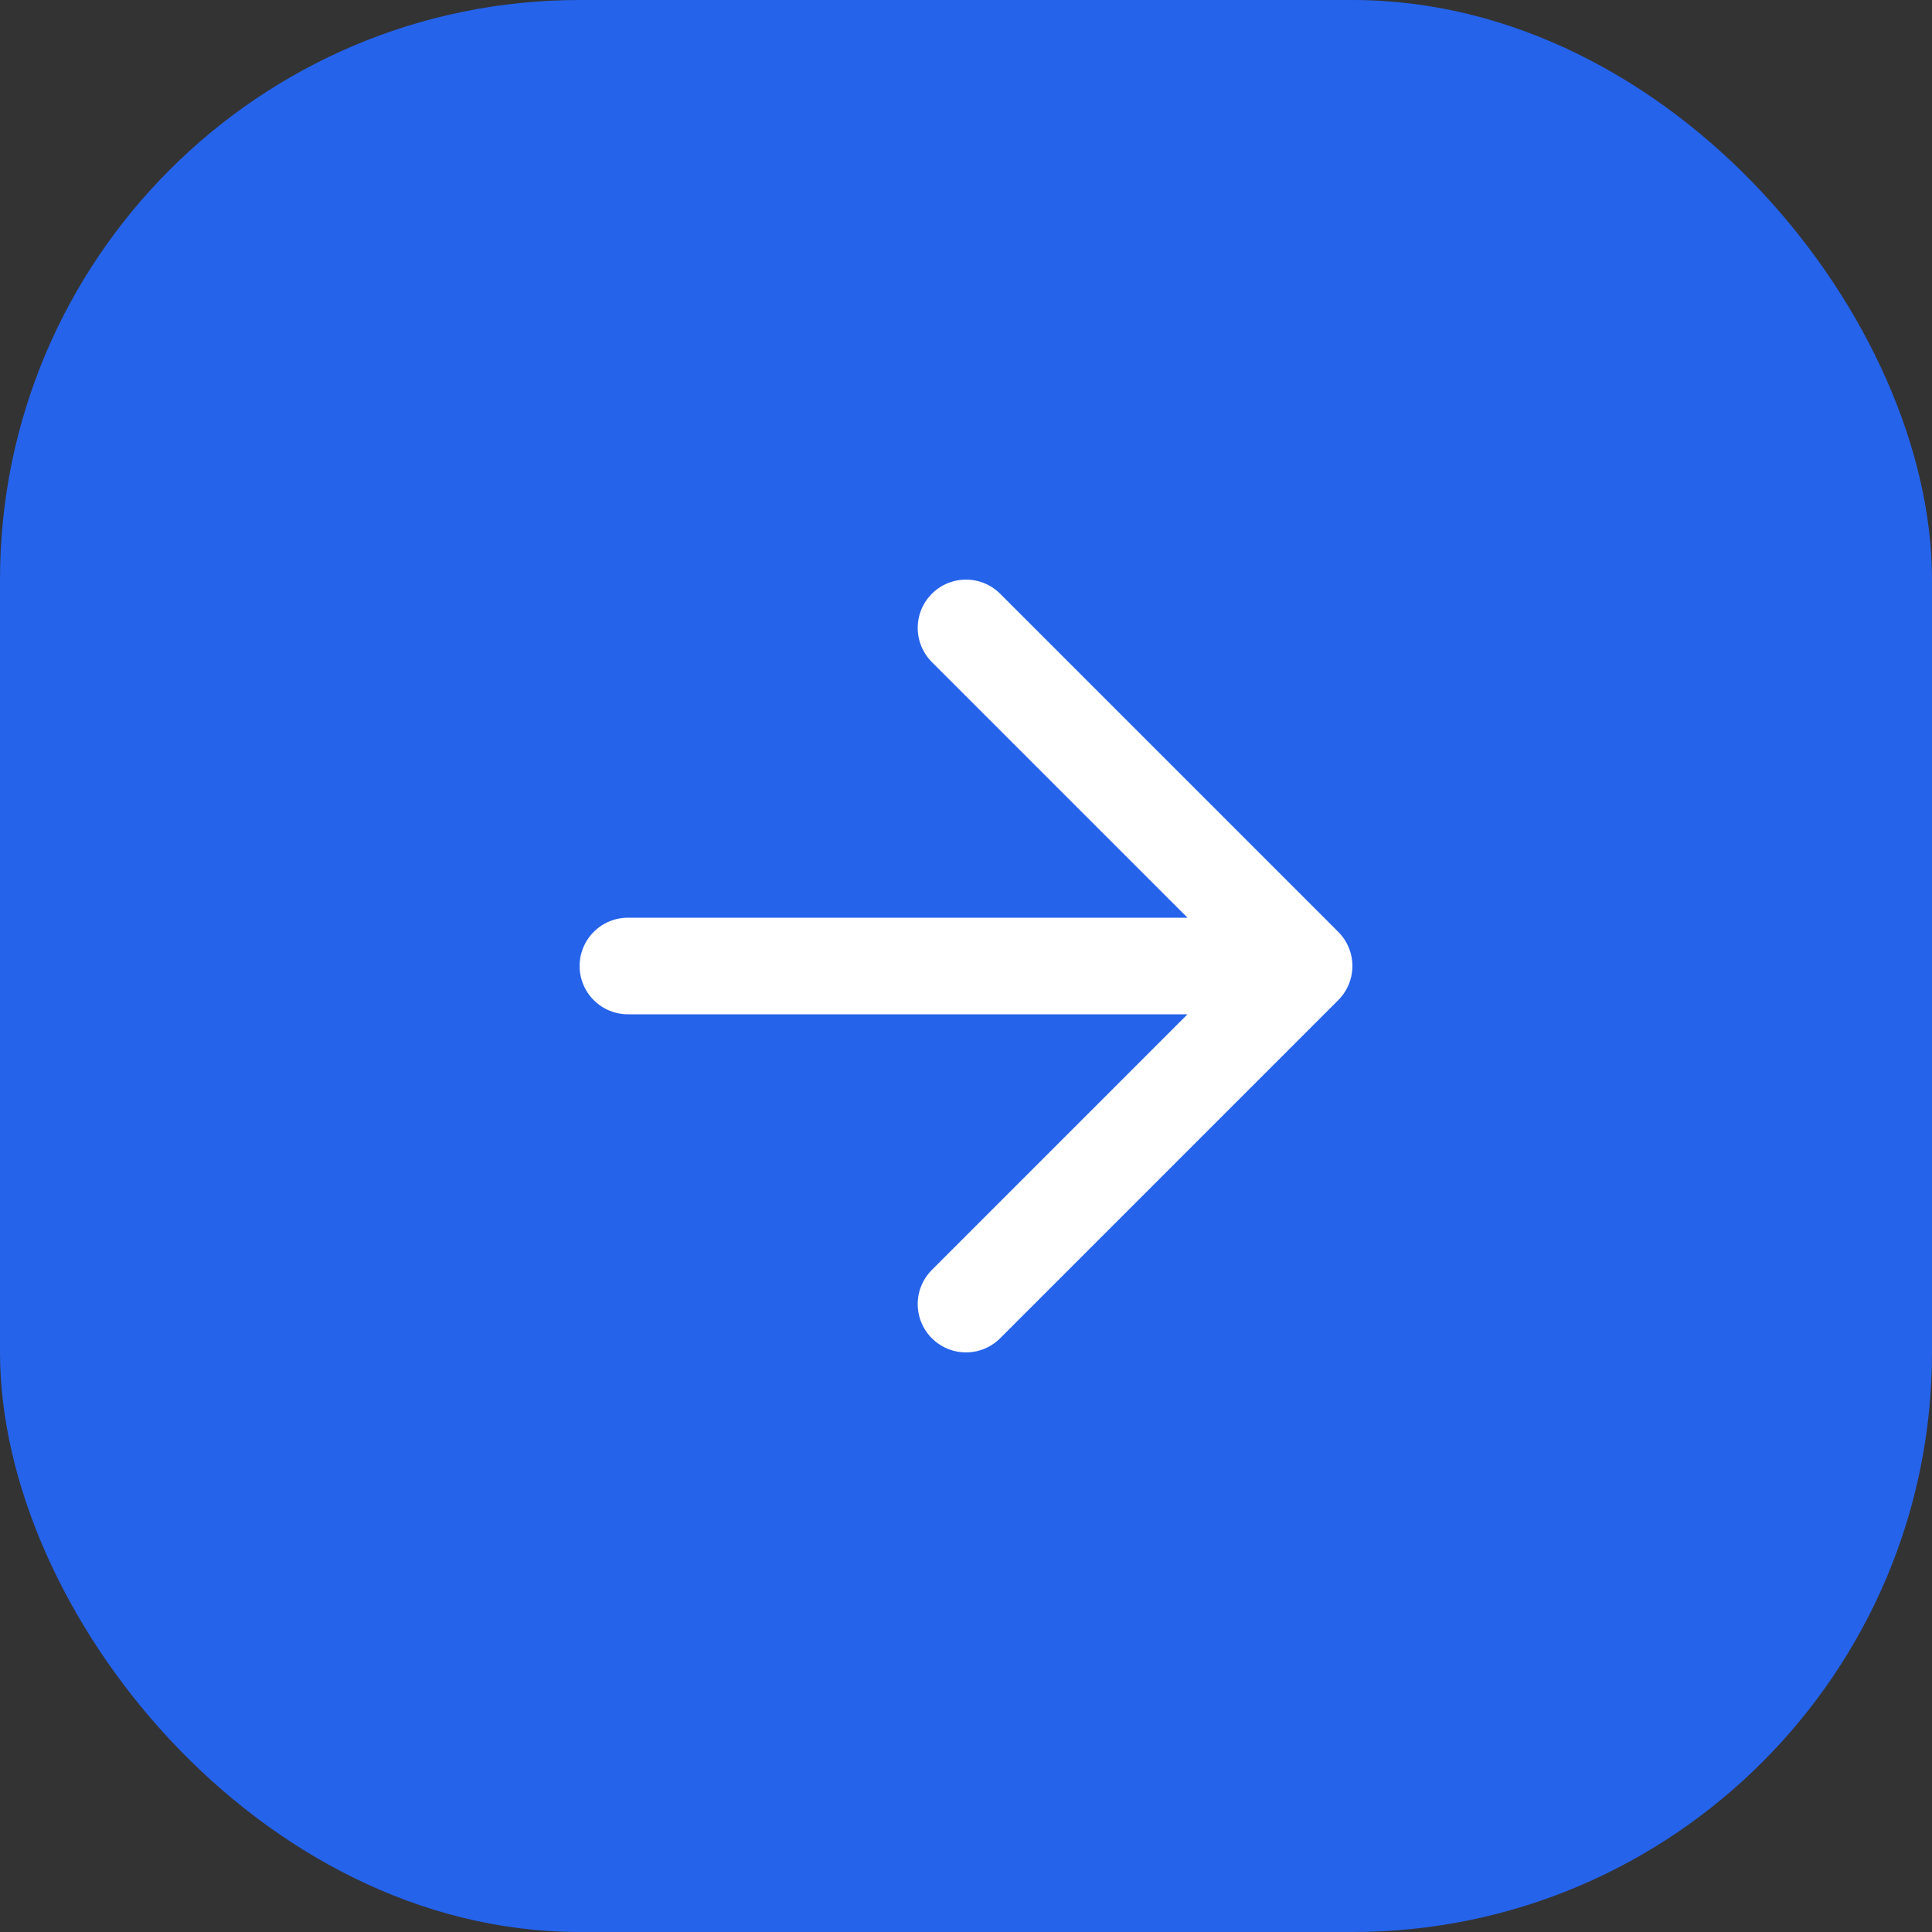
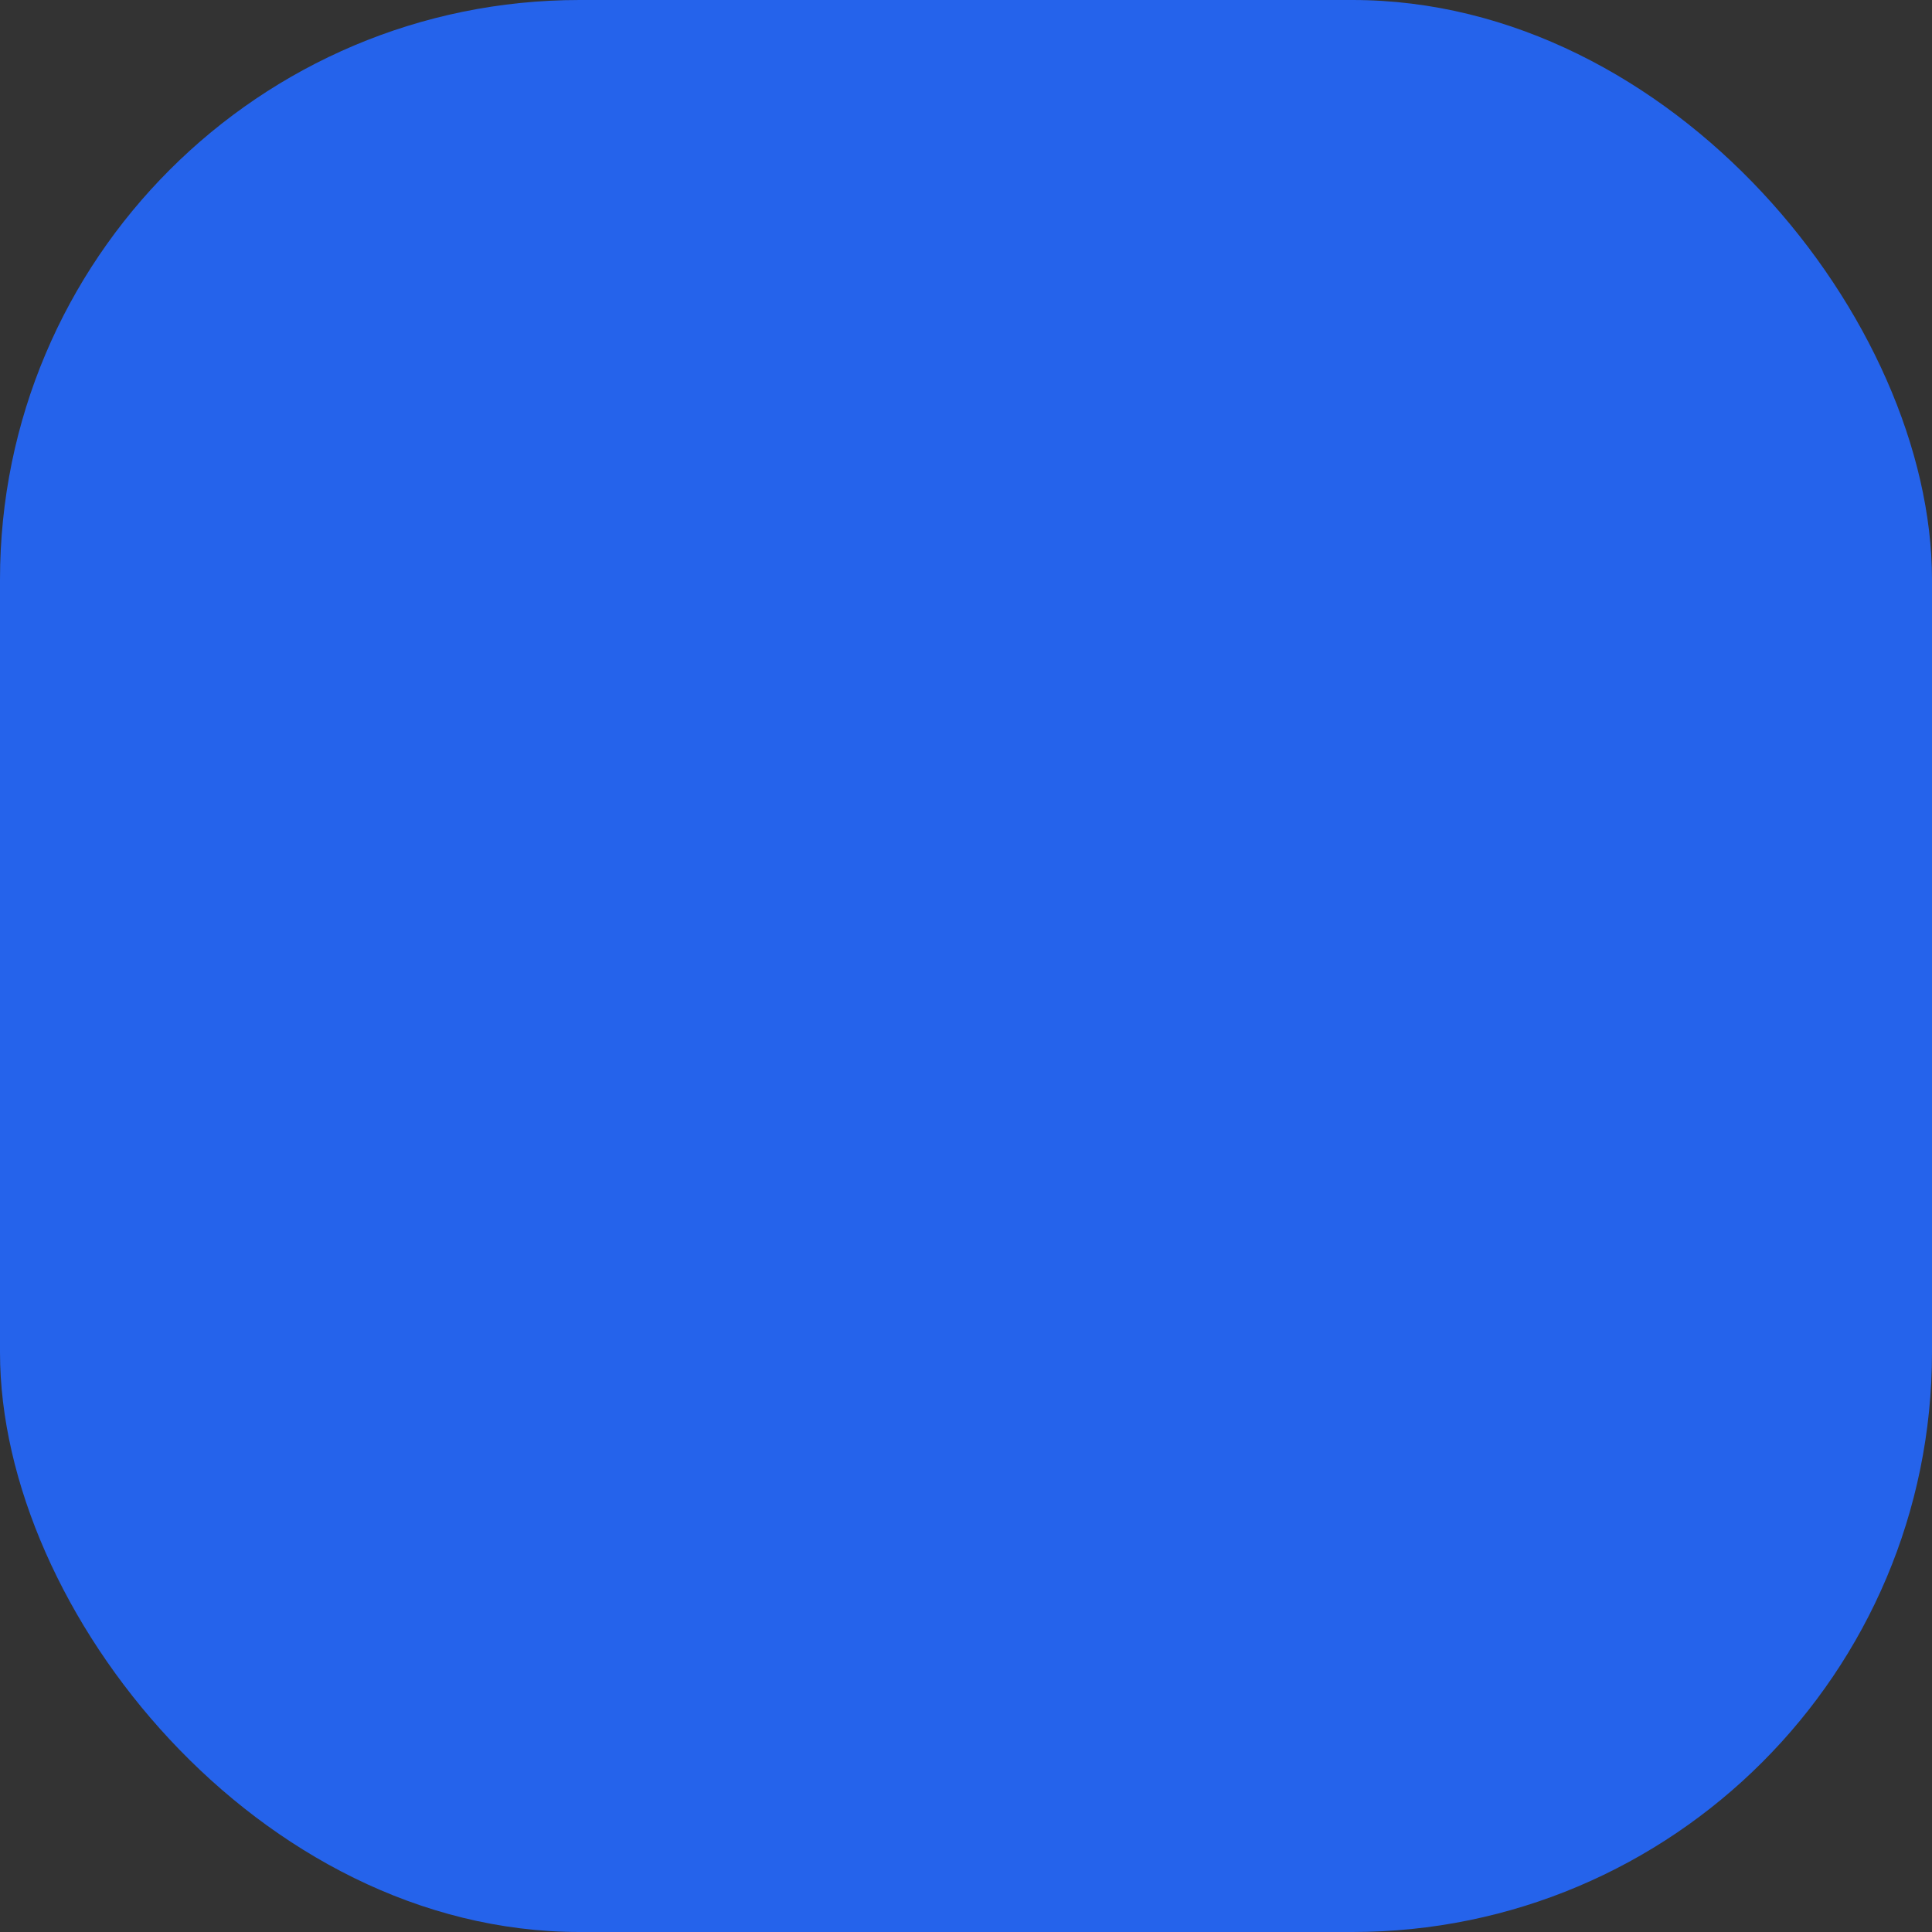
<svg xmlns="http://www.w3.org/2000/svg" width="64" height="64" viewBox="0 0 40 40" fill="none">
  <rect x="0" y="0" width="40" height="40" fill="#333333" stroke="none" />
  <rect width="40" height="40" rx="12" fill="#2563eb" />
-   <path d="M13 20h14M20 13l7 7-7 7" stroke="#fff" stroke-width="2" stroke-linecap="round" stroke-linejoin="round" />
</svg>